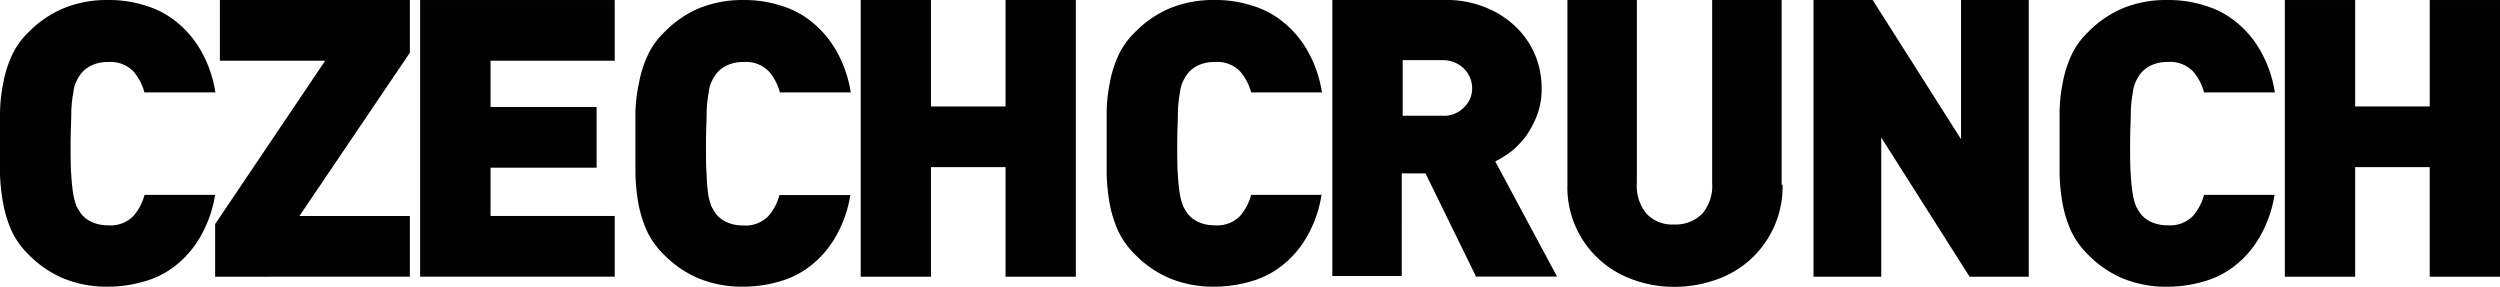
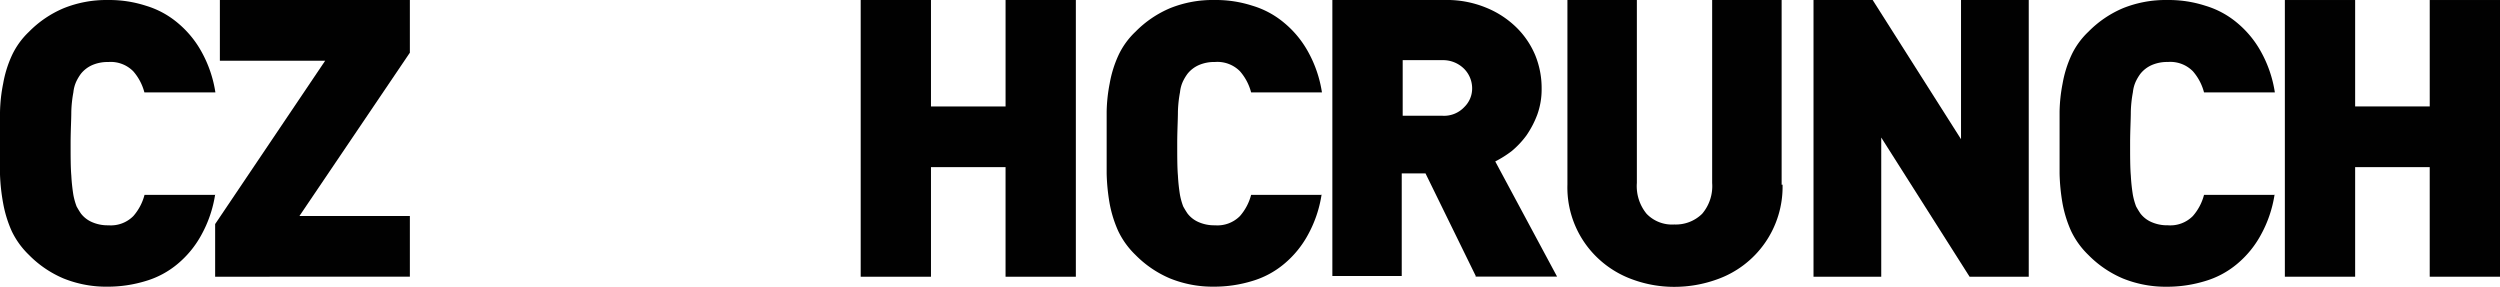
<svg xmlns="http://www.w3.org/2000/svg" id="Group_2517" data-name="Group 2517" width="195.638" height="22.447" viewBox="0 0 195.638 22.447">
  <defs>
    <clipPath id="clip-path">
      <rect id="Rectangle_2000" data-name="Rectangle 2000" width="195.638" height="22.447" fill="none" />
    </clipPath>
  </defs>
  <g id="Group_2516" data-name="Group 2516" transform="translate(0 0)" clip-path="url(#clip-path)">
    <path id="Path_222" data-name="Path 222" d="M16.836,15.219A9.493,9.493,0,0,1,15.749,18.4a7.805,7.805,0,0,1-1.848,2.25,6.938,6.938,0,0,1-2.489,1.337,10.171,10.171,0,0,1-2.967.446,8.932,8.932,0,0,1-3.467-.641,8.355,8.355,0,0,1-2.717-1.848A6.451,6.451,0,0,1,.924,18.1,9.4,9.4,0,0,1,.25,15.926,15.484,15.484,0,0,1,0,13.654V8.8A12.562,12.562,0,0,1,.25,6.524,8.971,8.971,0,0,1,.924,4.351,6.087,6.087,0,0,1,2.261,2.492,8.355,8.355,0,0,1,4.978.644,8.932,8.932,0,0,1,8.445,0a9.287,9.287,0,0,1,2.967.446A6.938,6.938,0,0,1,13.9,1.786a7.859,7.859,0,0,1,1.869,2.261,9.493,9.493,0,0,1,1.087,3.185H11.3a4.064,4.064,0,0,0-.87-1.652,2.479,2.479,0,0,0-1.956-.728A3.025,3.025,0,0,0,7.2,5.1a2.346,2.346,0,0,0-.87.674,3.7,3.7,0,0,0-.337.554,2.655,2.655,0,0,0-.25.891,9.547,9.547,0,0,0-.163,1.532c0,.641-.054,1.456-.054,2.489s0,1.848.054,2.489a14.507,14.507,0,0,0,.163,1.532,5.369,5.369,0,0,0,.25.891c.109.2.228.391.337.554a2.178,2.178,0,0,0,.87.674,3.025,3.025,0,0,0,1.283.25,2.479,2.479,0,0,0,1.956-.728,4.064,4.064,0,0,0,.87-1.652h5.543Z" transform="translate(0 0.001)" fill="#010101" />
    <path id="Path_223" data-name="Path 223" d="M15.49,21.653V17.534L24.1,4.752H15.86V0H30.728V4.122L22.087,16.9h8.641v4.75Z" transform="translate(1.346 0.001)" fill="#010101" />
-     <path id="Path_224" data-name="Path 224" d="M30.25,21.621V0H45.477v4.75H35.76V8.371h8.3v4.75h-8.3V16.9h9.717v4.75H30.25Z" transform="translate(2.628 0.001)" fill="#010101" />
-     <path id="Path_225" data-name="Path 225" d="M62.575,15.219A9.493,9.493,0,0,1,61.488,18.4a7.788,7.788,0,0,1-1.848,2.25,6.938,6.938,0,0,1-2.489,1.337,10.171,10.171,0,0,1-2.967.446,8.932,8.932,0,0,1-3.467-.641A8.355,8.355,0,0,1,48,19.947a6.459,6.459,0,0,1-1.348-1.869,9.4,9.4,0,0,1-.674-2.174,15.611,15.611,0,0,1-.228-2.315V8.72a12.551,12.551,0,0,1,.272-2.2A8.971,8.971,0,0,1,46.7,4.351a6.087,6.087,0,0,1,1.348-1.869A8.355,8.355,0,0,1,50.761.633,8.936,8.936,0,0,1,54.184,0a9.287,9.287,0,0,1,2.967.446A6.938,6.938,0,0,1,59.64,1.786,7.859,7.859,0,0,1,61.51,4.046,9.493,9.493,0,0,1,62.6,7.231H57.054a4.064,4.064,0,0,0-.87-1.652,2.479,2.479,0,0,0-1.956-.728,3.025,3.025,0,0,0-1.283.25,2.346,2.346,0,0,0-.87.674,3.7,3.7,0,0,0-.337.554,2.655,2.655,0,0,0-.25.891,9.548,9.548,0,0,0-.163,1.532c0,.641-.054,1.456-.054,2.489s0,1.848.054,2.489a14.118,14.118,0,0,0,.13,1.543,5.369,5.369,0,0,0,.25.891c.109.2.228.391.337.554a2.178,2.178,0,0,0,.869.674,3.026,3.026,0,0,0,1.283.25,2.479,2.479,0,0,0,1.956-.728,4.064,4.064,0,0,0,.87-1.652h5.543Z" transform="translate(3.975 0.001)" fill="#010101" />
    <path id="Path_226" data-name="Path 226" d="M73.306,21.653V13.078H67.47v8.575h-5.5V0h5.5V8.328h5.837V0h5.5V21.653Z" transform="translate(5.384 0.001)" fill="#010101" />
    <path id="Path_227" data-name="Path 227" d="M96.5,15.219A9.493,9.493,0,0,1,95.418,18.4a7.805,7.805,0,0,1-1.848,2.25,6.938,6.938,0,0,1-2.489,1.337,10.171,10.171,0,0,1-2.967.446,8.932,8.932,0,0,1-3.467-.641,8.372,8.372,0,0,1-2.717-1.848,6.459,6.459,0,0,1-1.348-1.869,9.4,9.4,0,0,1-.674-2.174,15.61,15.61,0,0,1-.228-2.315V8.72a12.521,12.521,0,0,1,.239-2.2,8.971,8.971,0,0,1,.674-2.174,6.087,6.087,0,0,1,1.348-1.869A8.355,8.355,0,0,1,84.658.634,8.932,8.932,0,0,1,88.114,0a9.287,9.287,0,0,1,2.967.446A6.938,6.938,0,0,1,93.57,1.786,7.859,7.859,0,0,1,95.44,4.046a9.493,9.493,0,0,1,1.087,3.185H90.984a4.064,4.064,0,0,0-.87-1.652,2.479,2.479,0,0,0-1.956-.728,3.025,3.025,0,0,0-1.283.25,2.346,2.346,0,0,0-.869.674,3.7,3.7,0,0,0-.337.554,2.655,2.655,0,0,0-.25.891,9.548,9.548,0,0,0-.163,1.532c0,.641-.054,1.456-.054,2.489s0,1.848.054,2.489a14.23,14.23,0,0,0,.163,1.532,5.369,5.369,0,0,0,.25.891c.109.2.228.391.337.554a2.178,2.178,0,0,0,.869.674,3.025,3.025,0,0,0,1.283.25,2.479,2.479,0,0,0,1.956-.728,4.064,4.064,0,0,0,.87-1.652h5.543Zm12.064,6.38-3.934-8.032h-1.859V21.6H97.342V0h8.771a8.074,8.074,0,0,1,3.261.6,7.286,7.286,0,0,1,2.4,1.576,6.609,6.609,0,0,1,1.456,2.174,6.817,6.817,0,0,1,.489,2.6,5.84,5.84,0,0,1-.337,2.011,7.545,7.545,0,0,1-.848,1.63,6.932,6.932,0,0,1-1.152,1.228,8.545,8.545,0,0,1-1.293.815l4.837,9.01h-6.38Zm-.283-14.684a2.175,2.175,0,0,0-.62-1.522,2.336,2.336,0,0,0-1.739-.685h-3.076V9.057h3.087a2.173,2.173,0,0,0,1.739-.685,2.018,2.018,0,0,0,.609-1.456m24.292,7.532a7.684,7.684,0,0,1-5.184,7.434,9.8,9.8,0,0,1-3.261.565,9.418,9.418,0,0,1-3.261-.565,7.763,7.763,0,0,1-2.663-1.6,7.608,7.608,0,0,1-2.467-5.837V0h5.434V14.317a3.413,3.413,0,0,0,.761,2.413,2.76,2.76,0,0,0,2.174.837,2.935,2.935,0,0,0,2.174-.837,3.334,3.334,0,0,0,.783-2.413V0H132.5V14.459Z" transform="translate(6.922 0)" fill="#010101" />
    <path id="Path_228" data-name="Path 228" d="M142.786,21.653l-6.913-10.891V21.653h-5.3V0h4.63l6.913,10.891V0h5.3V21.653Z" transform="translate(11.344 0.001)" fill="#010101" />
    <path id="Path_229" data-name="Path 229" d="M165.115,15.219a9.493,9.493,0,0,1-1.087,3.185,7.788,7.788,0,0,1-1.848,2.25,6.938,6.938,0,0,1-2.489,1.337,10.171,10.171,0,0,1-2.967.446,8.932,8.932,0,0,1-3.467-.641,8.355,8.355,0,0,1-2.717-1.848,6.459,6.459,0,0,1-1.348-1.869,9.4,9.4,0,0,1-.674-2.174,15.615,15.615,0,0,1-.228-2.315V8.72a12.533,12.533,0,0,1,.239-2.2,8.971,8.971,0,0,1,.674-2.174,6.086,6.086,0,0,1,1.348-1.869A8.355,8.355,0,0,1,153.268.633,8.932,8.932,0,0,1,156.724,0a9.287,9.287,0,0,1,2.967.446,6.938,6.938,0,0,1,2.489,1.337,7.859,7.859,0,0,1,1.869,2.261,9.492,9.492,0,0,1,1.087,3.185h-5.543a4.064,4.064,0,0,0-.87-1.652,2.479,2.479,0,0,0-1.956-.728,3.026,3.026,0,0,0-1.283.25,2.346,2.346,0,0,0-.87.674,3.7,3.7,0,0,0-.337.554,2.655,2.655,0,0,0-.25.891,9.547,9.547,0,0,0-.163,1.532c0,.641-.054,1.456-.054,2.489s0,1.848.054,2.489a14.221,14.221,0,0,0,.163,1.532,5.366,5.366,0,0,0,.25.891c.109.2.228.391.337.554a2.178,2.178,0,0,0,.87.674,3.026,3.026,0,0,0,1.283.25,2.479,2.479,0,0,0,1.956-.728,4.064,4.064,0,0,0,.87-1.652h5.543Z" transform="translate(12.883 0.001)" fill="#010101" />
    <path id="Path_230" data-name="Path 230" d="M175.846,21.653V13.078H170.01v8.575h-5.5V0h5.5V8.328h5.837V0h5.5V21.653Z" transform="translate(14.292 0.001)" fill="#010101" />
  </g>
</svg>